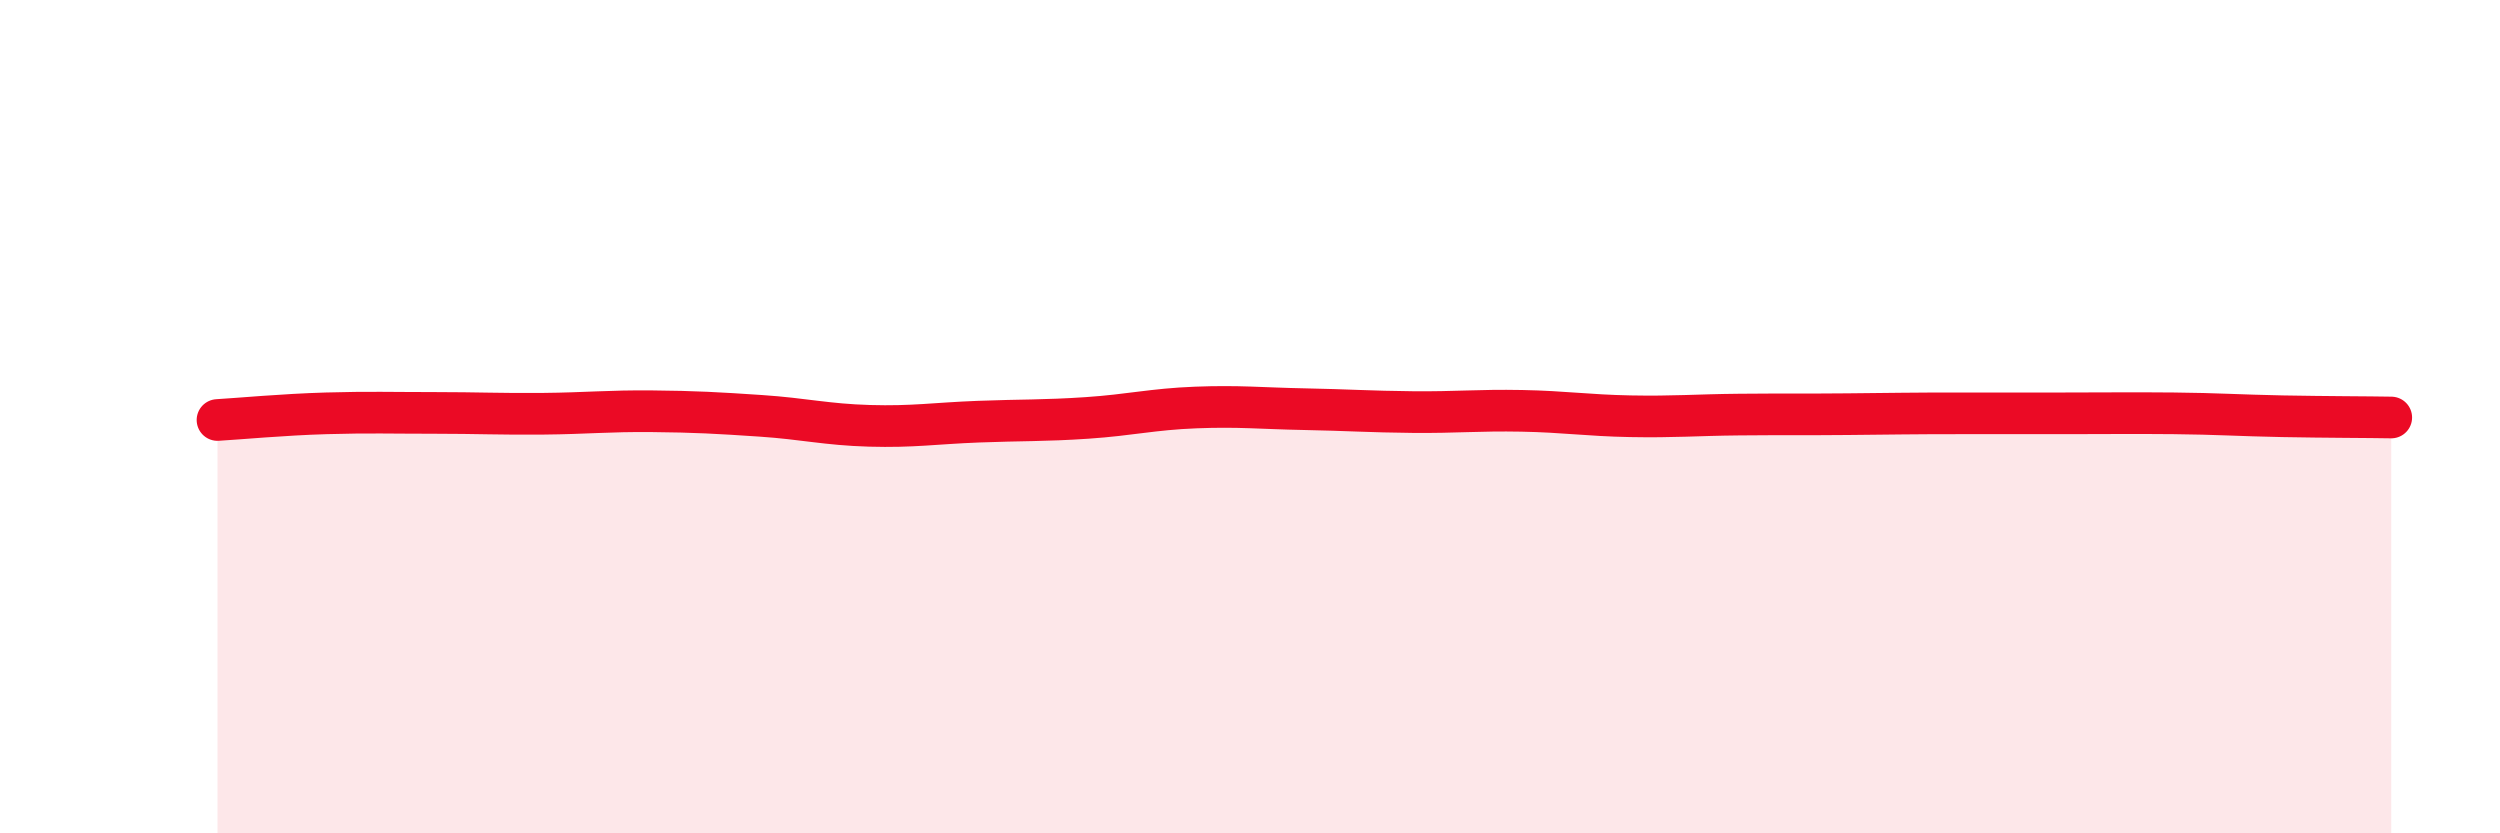
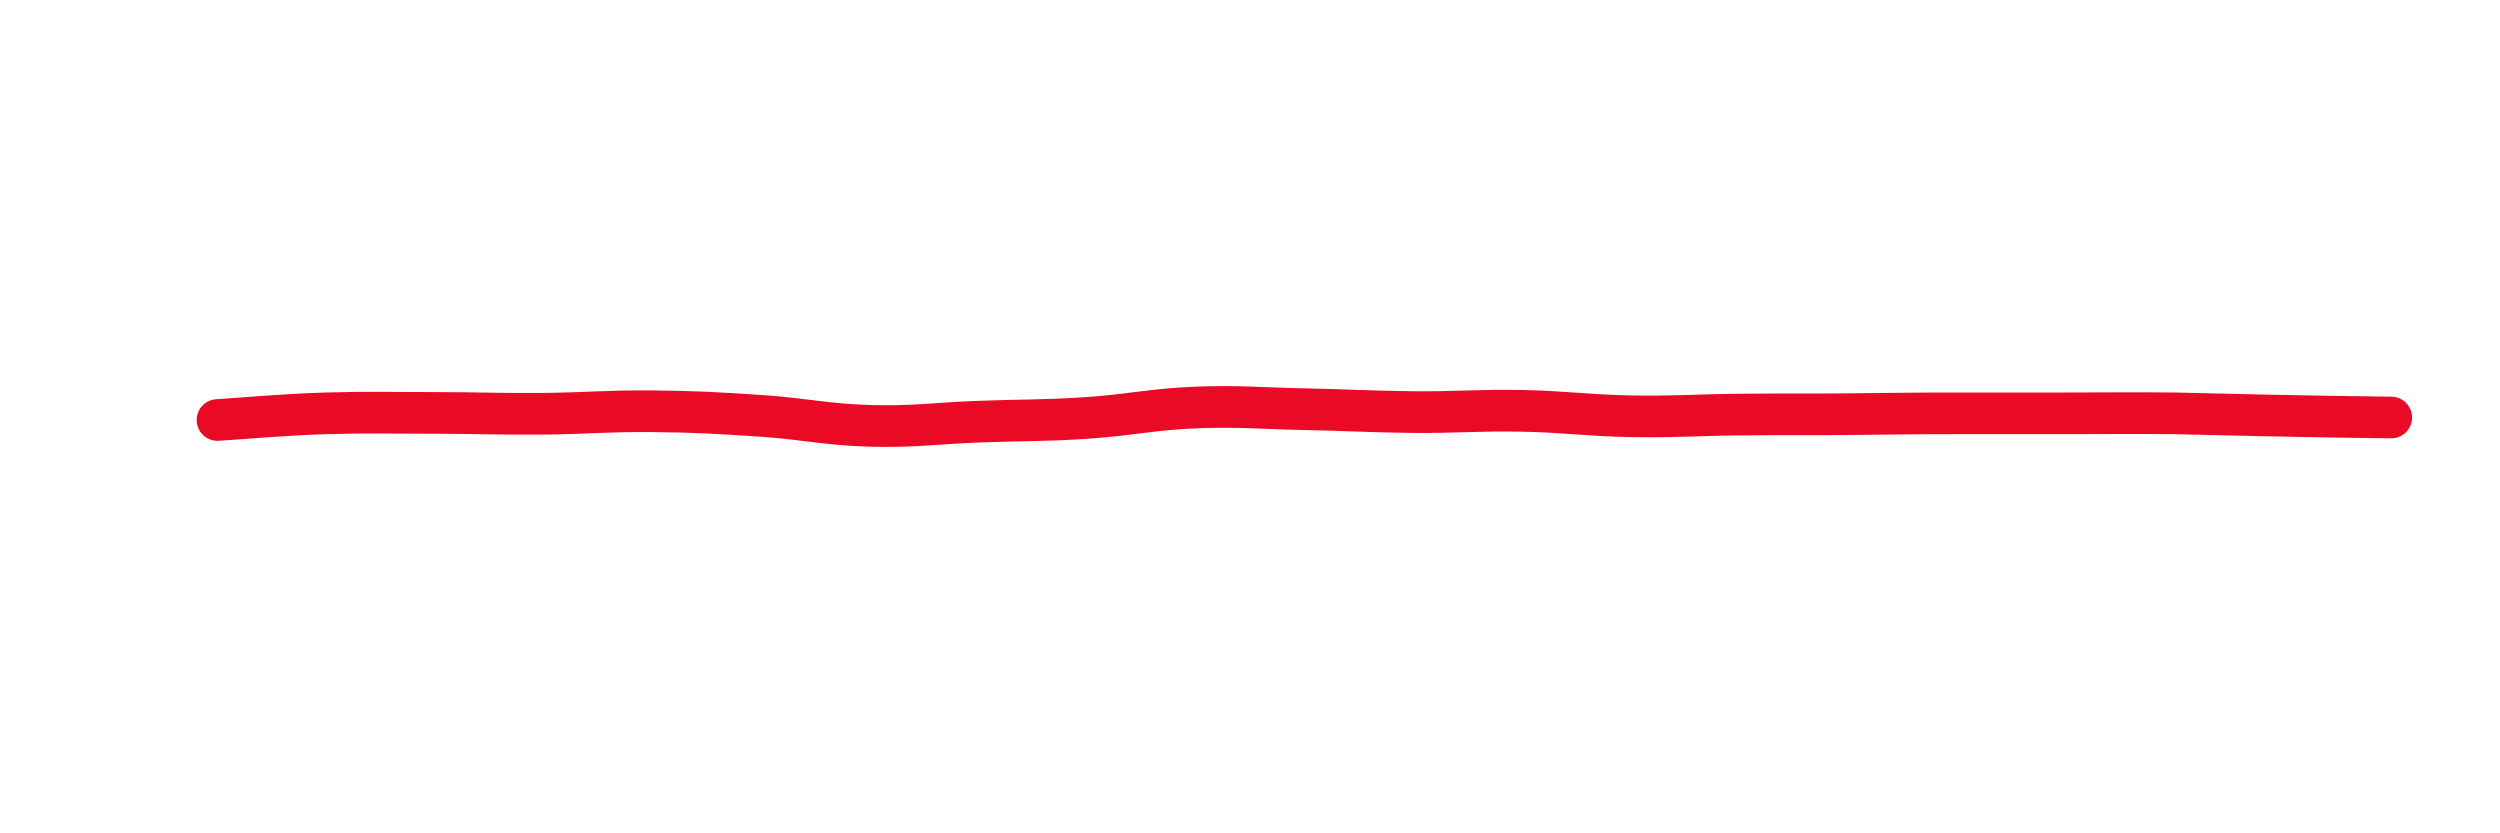
<svg xmlns="http://www.w3.org/2000/svg" width="60" height="20" viewBox="0 0 60 20">
-   <path d="M 5.22,10.08 C 5.74,10.05 6.79,9.95 7.83,9.92 C 8.87,9.89 9.39,9.91 10.43,9.91 C 11.47,9.91 12,9.94 13.04,9.93 C 14.08,9.92 14.61,9.86 15.65,9.87 C 16.69,9.88 17.22,9.91 18.26,9.98 C 19.3,10.05 19.83,10.19 20.87,10.22 C 21.91,10.25 22.44,10.16 23.48,10.12 C 24.52,10.08 25.05,10.1 26.09,10.03 C 27.13,9.96 27.66,9.82 28.7,9.78 C 29.74,9.74 30.26,9.8 31.3,9.82 C 32.34,9.84 32.87,9.88 33.91,9.89 C 34.95,9.9 35.48,9.84 36.52,9.86 C 37.56,9.88 38.09,9.97 39.13,9.99 C 40.17,10.01 40.7,9.96 41.74,9.95 C 42.78,9.94 43.31,9.95 44.35,9.94 C 45.39,9.93 45.92,9.92 46.96,9.92 C 48,9.92 48.53,9.92 49.57,9.92 C 50.61,9.92 51.13,9.91 52.17,9.92 C 53.21,9.93 53.74,9.97 54.78,9.99 C 55.82,10.01 56.87,10.01 57.39,10.02L57.39 20L5.22 20Z" fill="#EB0A25" opacity="0.1" stroke-linecap="round" stroke-linejoin="round" />
-   <path d="M 5.22,10.08 C 5.74,10.05 6.79,9.95 7.83,9.92 C 8.87,9.89 9.39,9.91 10.43,9.91 C 11.47,9.91 12,9.94 13.04,9.93 C 14.08,9.92 14.61,9.86 15.65,9.87 C 16.69,9.88 17.22,9.91 18.26,9.98 C 19.3,10.05 19.83,10.19 20.87,10.22 C 21.91,10.25 22.44,10.16 23.48,10.12 C 24.52,10.08 25.05,10.1 26.09,10.03 C 27.13,9.96 27.66,9.82 28.7,9.78 C 29.74,9.74 30.26,9.8 31.3,9.82 C 32.34,9.84 32.87,9.88 33.91,9.89 C 34.95,9.9 35.48,9.84 36.52,9.86 C 37.56,9.88 38.09,9.97 39.13,9.99 C 40.17,10.01 40.7,9.96 41.74,9.95 C 42.78,9.94 43.31,9.95 44.35,9.94 C 45.39,9.93 45.92,9.92 46.96,9.92 C 48,9.92 48.53,9.92 49.57,9.92 C 50.61,9.92 51.13,9.91 52.17,9.92 C 53.21,9.93 53.74,9.97 54.78,9.99 C 55.82,10.01 56.87,10.01 57.39,10.02" stroke="#EB0A25" stroke-width="1" fill="none" stroke-linecap="round" stroke-linejoin="round" />
+   <path d="M 5.22,10.08 C 5.74,10.05 6.79,9.95 7.83,9.92 C 8.87,9.89 9.39,9.91 10.43,9.91 C 11.47,9.91 12,9.94 13.04,9.93 C 14.08,9.92 14.61,9.86 15.65,9.87 C 16.69,9.88 17.22,9.91 18.26,9.98 C 19.3,10.05 19.83,10.19 20.87,10.22 C 21.91,10.25 22.44,10.16 23.48,10.12 C 24.52,10.08 25.05,10.1 26.09,10.03 C 27.13,9.96 27.66,9.82 28.7,9.78 C 29.74,9.74 30.26,9.8 31.3,9.82 C 32.34,9.84 32.87,9.88 33.91,9.89 C 34.95,9.9 35.48,9.84 36.52,9.86 C 37.56,9.88 38.09,9.97 39.13,9.99 C 40.17,10.01 40.7,9.96 41.74,9.95 C 42.78,9.94 43.31,9.95 44.35,9.94 C 45.39,9.93 45.92,9.92 46.96,9.92 C 48,9.92 48.53,9.92 49.57,9.92 C 50.61,9.92 51.13,9.91 52.17,9.92 C 55.82,10.01 56.87,10.01 57.39,10.02" stroke="#EB0A25" stroke-width="1" fill="none" stroke-linecap="round" stroke-linejoin="round" />
</svg>